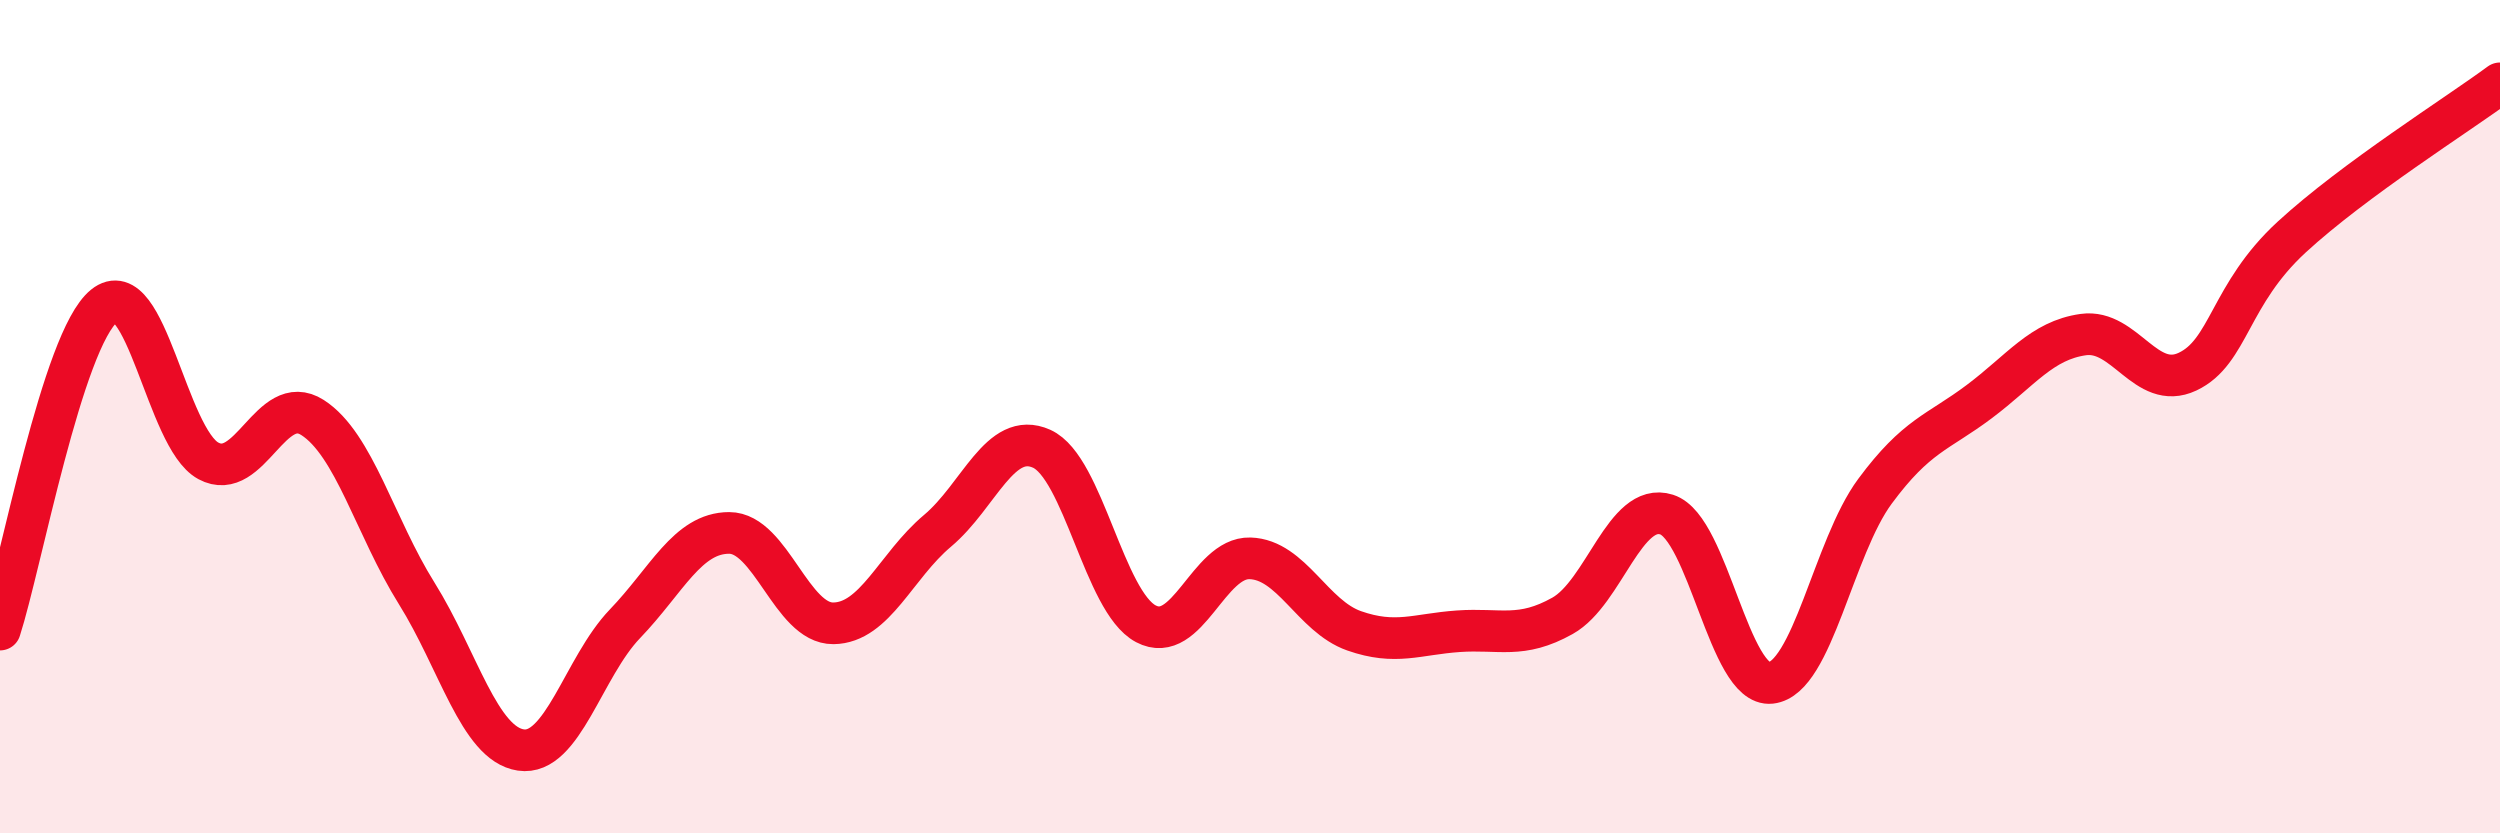
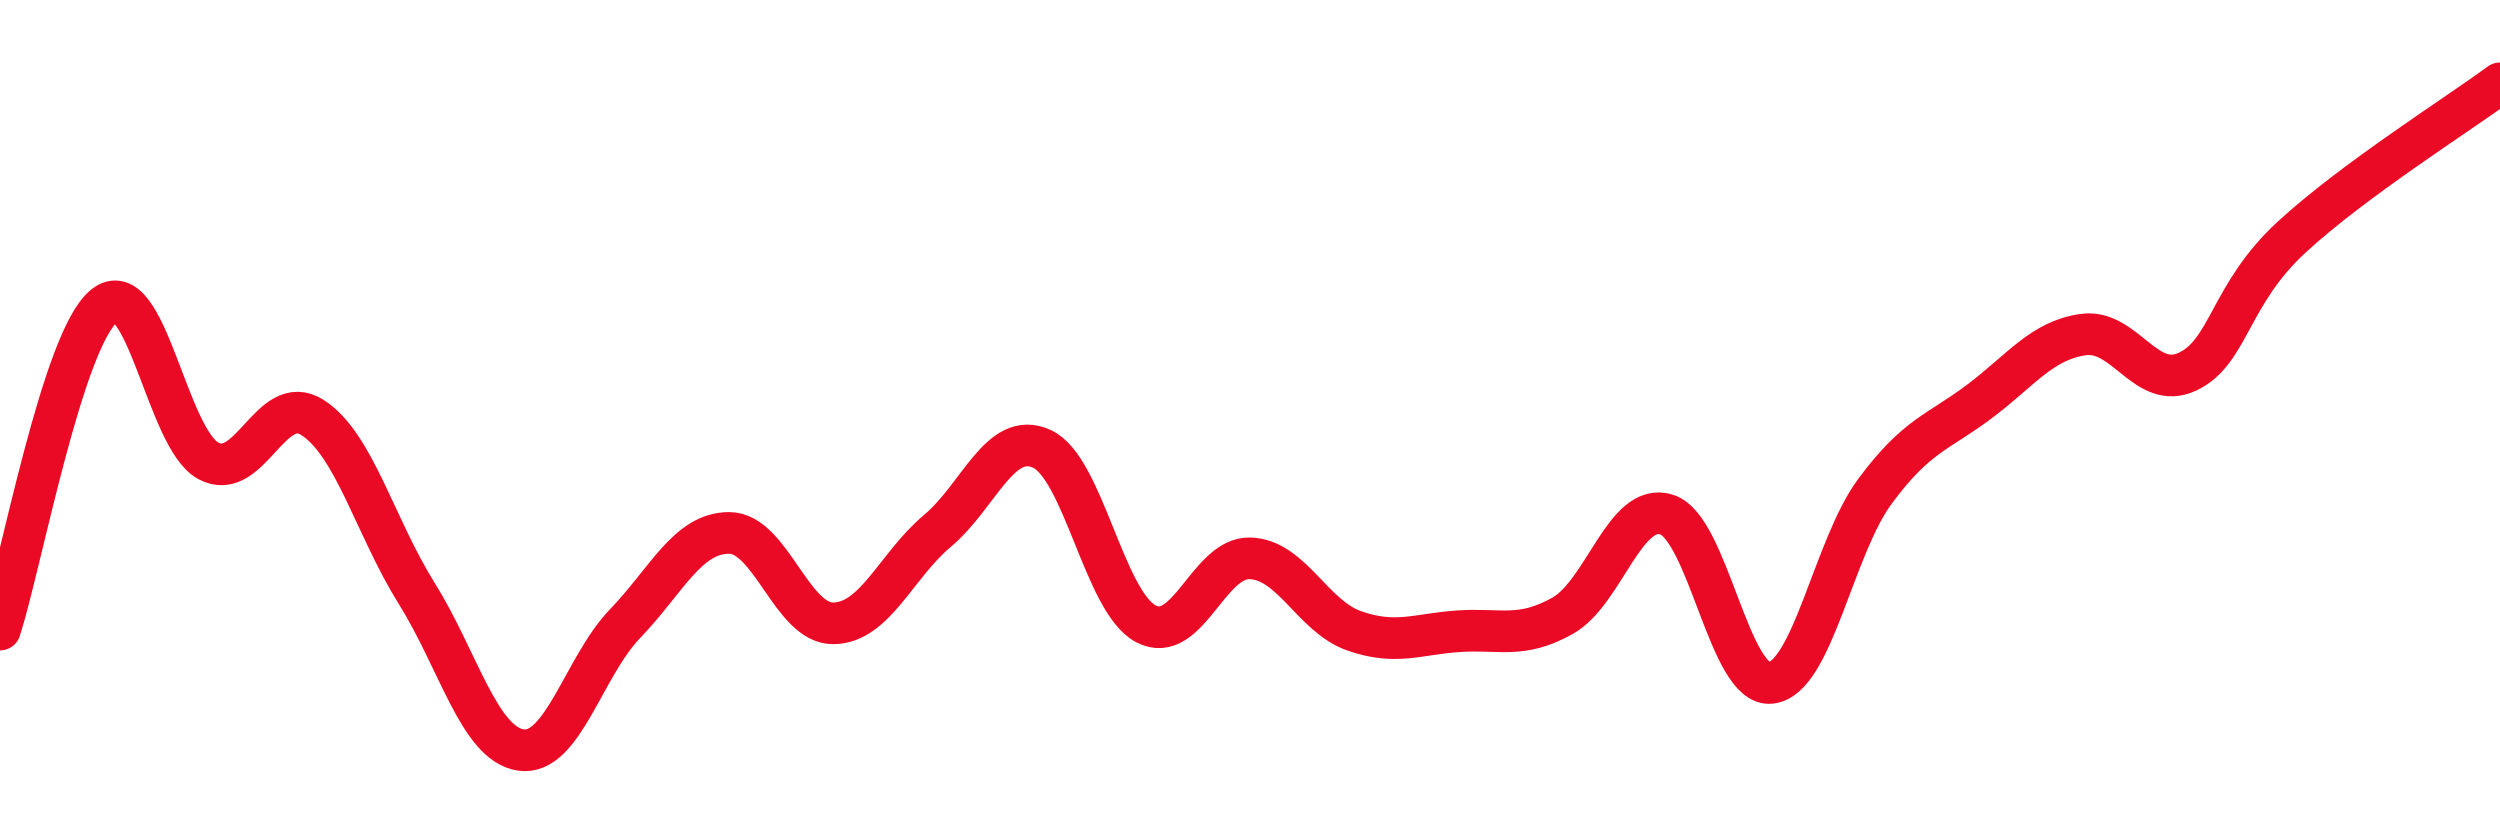
<svg xmlns="http://www.w3.org/2000/svg" width="60" height="20" viewBox="0 0 60 20">
-   <path d="M 0,15.11 C 0.5,13.56 1.5,8.15 2.5,7.34 C 3.5,6.53 4,10.52 5,11.06 C 6,11.6 6.5,9.38 7.5,10.02 C 8.5,10.66 9,12.64 10,14.24 C 11,15.84 11.5,17.85 12.5,18 C 13.5,18.15 14,16.01 15,14.97 C 16,13.93 16.5,12.79 17.5,12.79 C 18.5,12.79 19,14.97 20,14.96 C 21,14.95 21.5,13.58 22.5,12.74 C 23.5,11.9 24,10.32 25,10.77 C 26,11.22 26.5,14.44 27.5,14.97 C 28.5,15.5 29,13.37 30,13.4 C 31,13.43 31.5,14.79 32.5,15.14 C 33.5,15.49 34,15.22 35,15.15 C 36,15.08 36.5,15.34 37.5,14.78 C 38.5,14.22 39,12.03 40,12.35 C 41,12.67 41.5,16.5 42.5,16.39 C 43.5,16.28 44,13.14 45,11.79 C 46,10.44 46.5,10.39 47.5,9.64 C 48.5,8.89 49,8.17 50,8.03 C 51,7.89 51.5,9.39 52.5,8.92 C 53.5,8.45 53.5,7.07 55,5.69 C 56.5,4.31 59,2.74 60,2L60 20L0 20Z" fill="#EB0A25" opacity="0.1" stroke-linecap="round" stroke-linejoin="round" />
  <path d="M 0,15.11 C 0.5,13.56 1.5,8.15 2.5,7.34 C 3.5,6.53 4,10.52 5,11.06 C 6,11.6 6.5,9.38 7.5,10.02 C 8.5,10.66 9,12.64 10,14.24 C 11,15.84 11.5,17.85 12.5,18 C 13.5,18.15 14,16.01 15,14.97 C 16,13.93 16.5,12.79 17.5,12.79 C 18.5,12.79 19,14.97 20,14.96 C 21,14.95 21.5,13.58 22.5,12.74 C 23.5,11.9 24,10.32 25,10.77 C 26,11.22 26.5,14.44 27.5,14.97 C 28.5,15.5 29,13.37 30,13.4 C 31,13.43 31.5,14.79 32.5,15.14 C 33.5,15.49 34,15.22 35,15.15 C 36,15.08 36.5,15.34 37.5,14.78 C 38.5,14.22 39,12.03 40,12.35 C 41,12.67 41.5,16.5 42.5,16.39 C 43.5,16.28 44,13.14 45,11.79 C 46,10.44 46.5,10.39 47.5,9.64 C 48.5,8.89 49,8.17 50,8.03 C 51,7.89 51.5,9.39 52.5,8.92 C 53.5,8.45 53.5,7.07 55,5.69 C 56.5,4.31 59,2.74 60,2" stroke="#EB0A25" stroke-width="1" fill="none" stroke-linecap="round" stroke-linejoin="round" />
</svg>